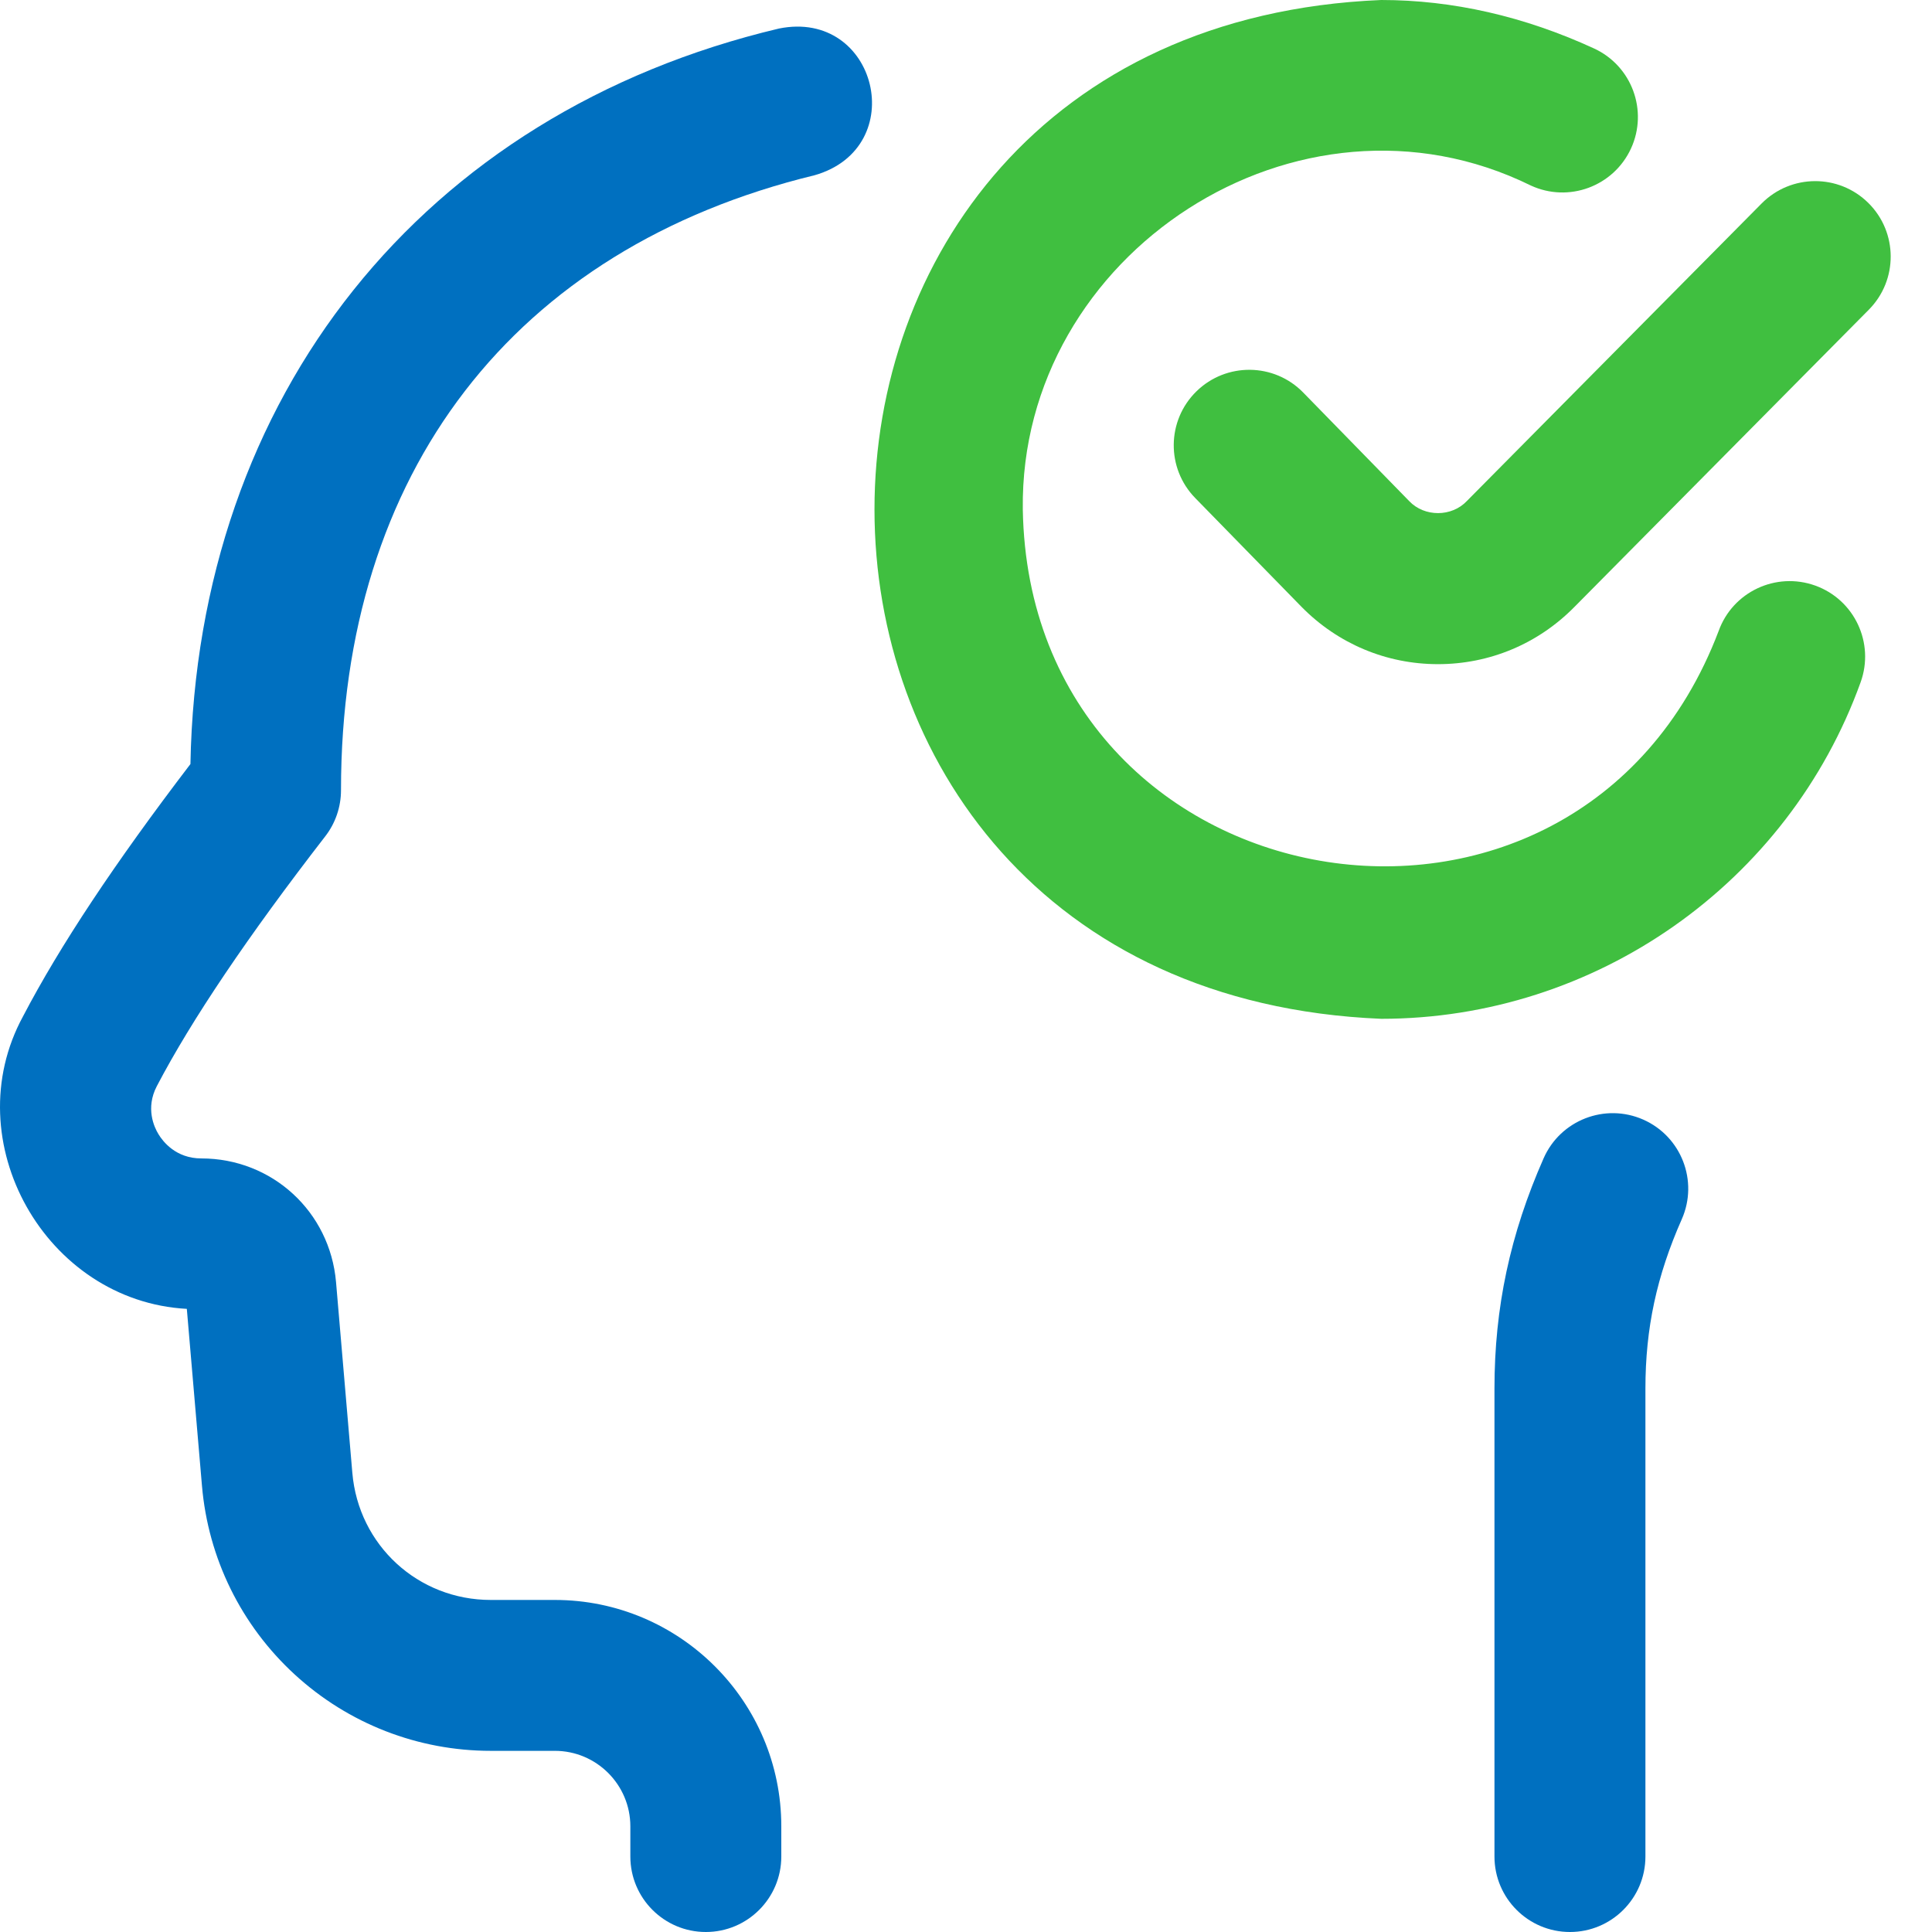
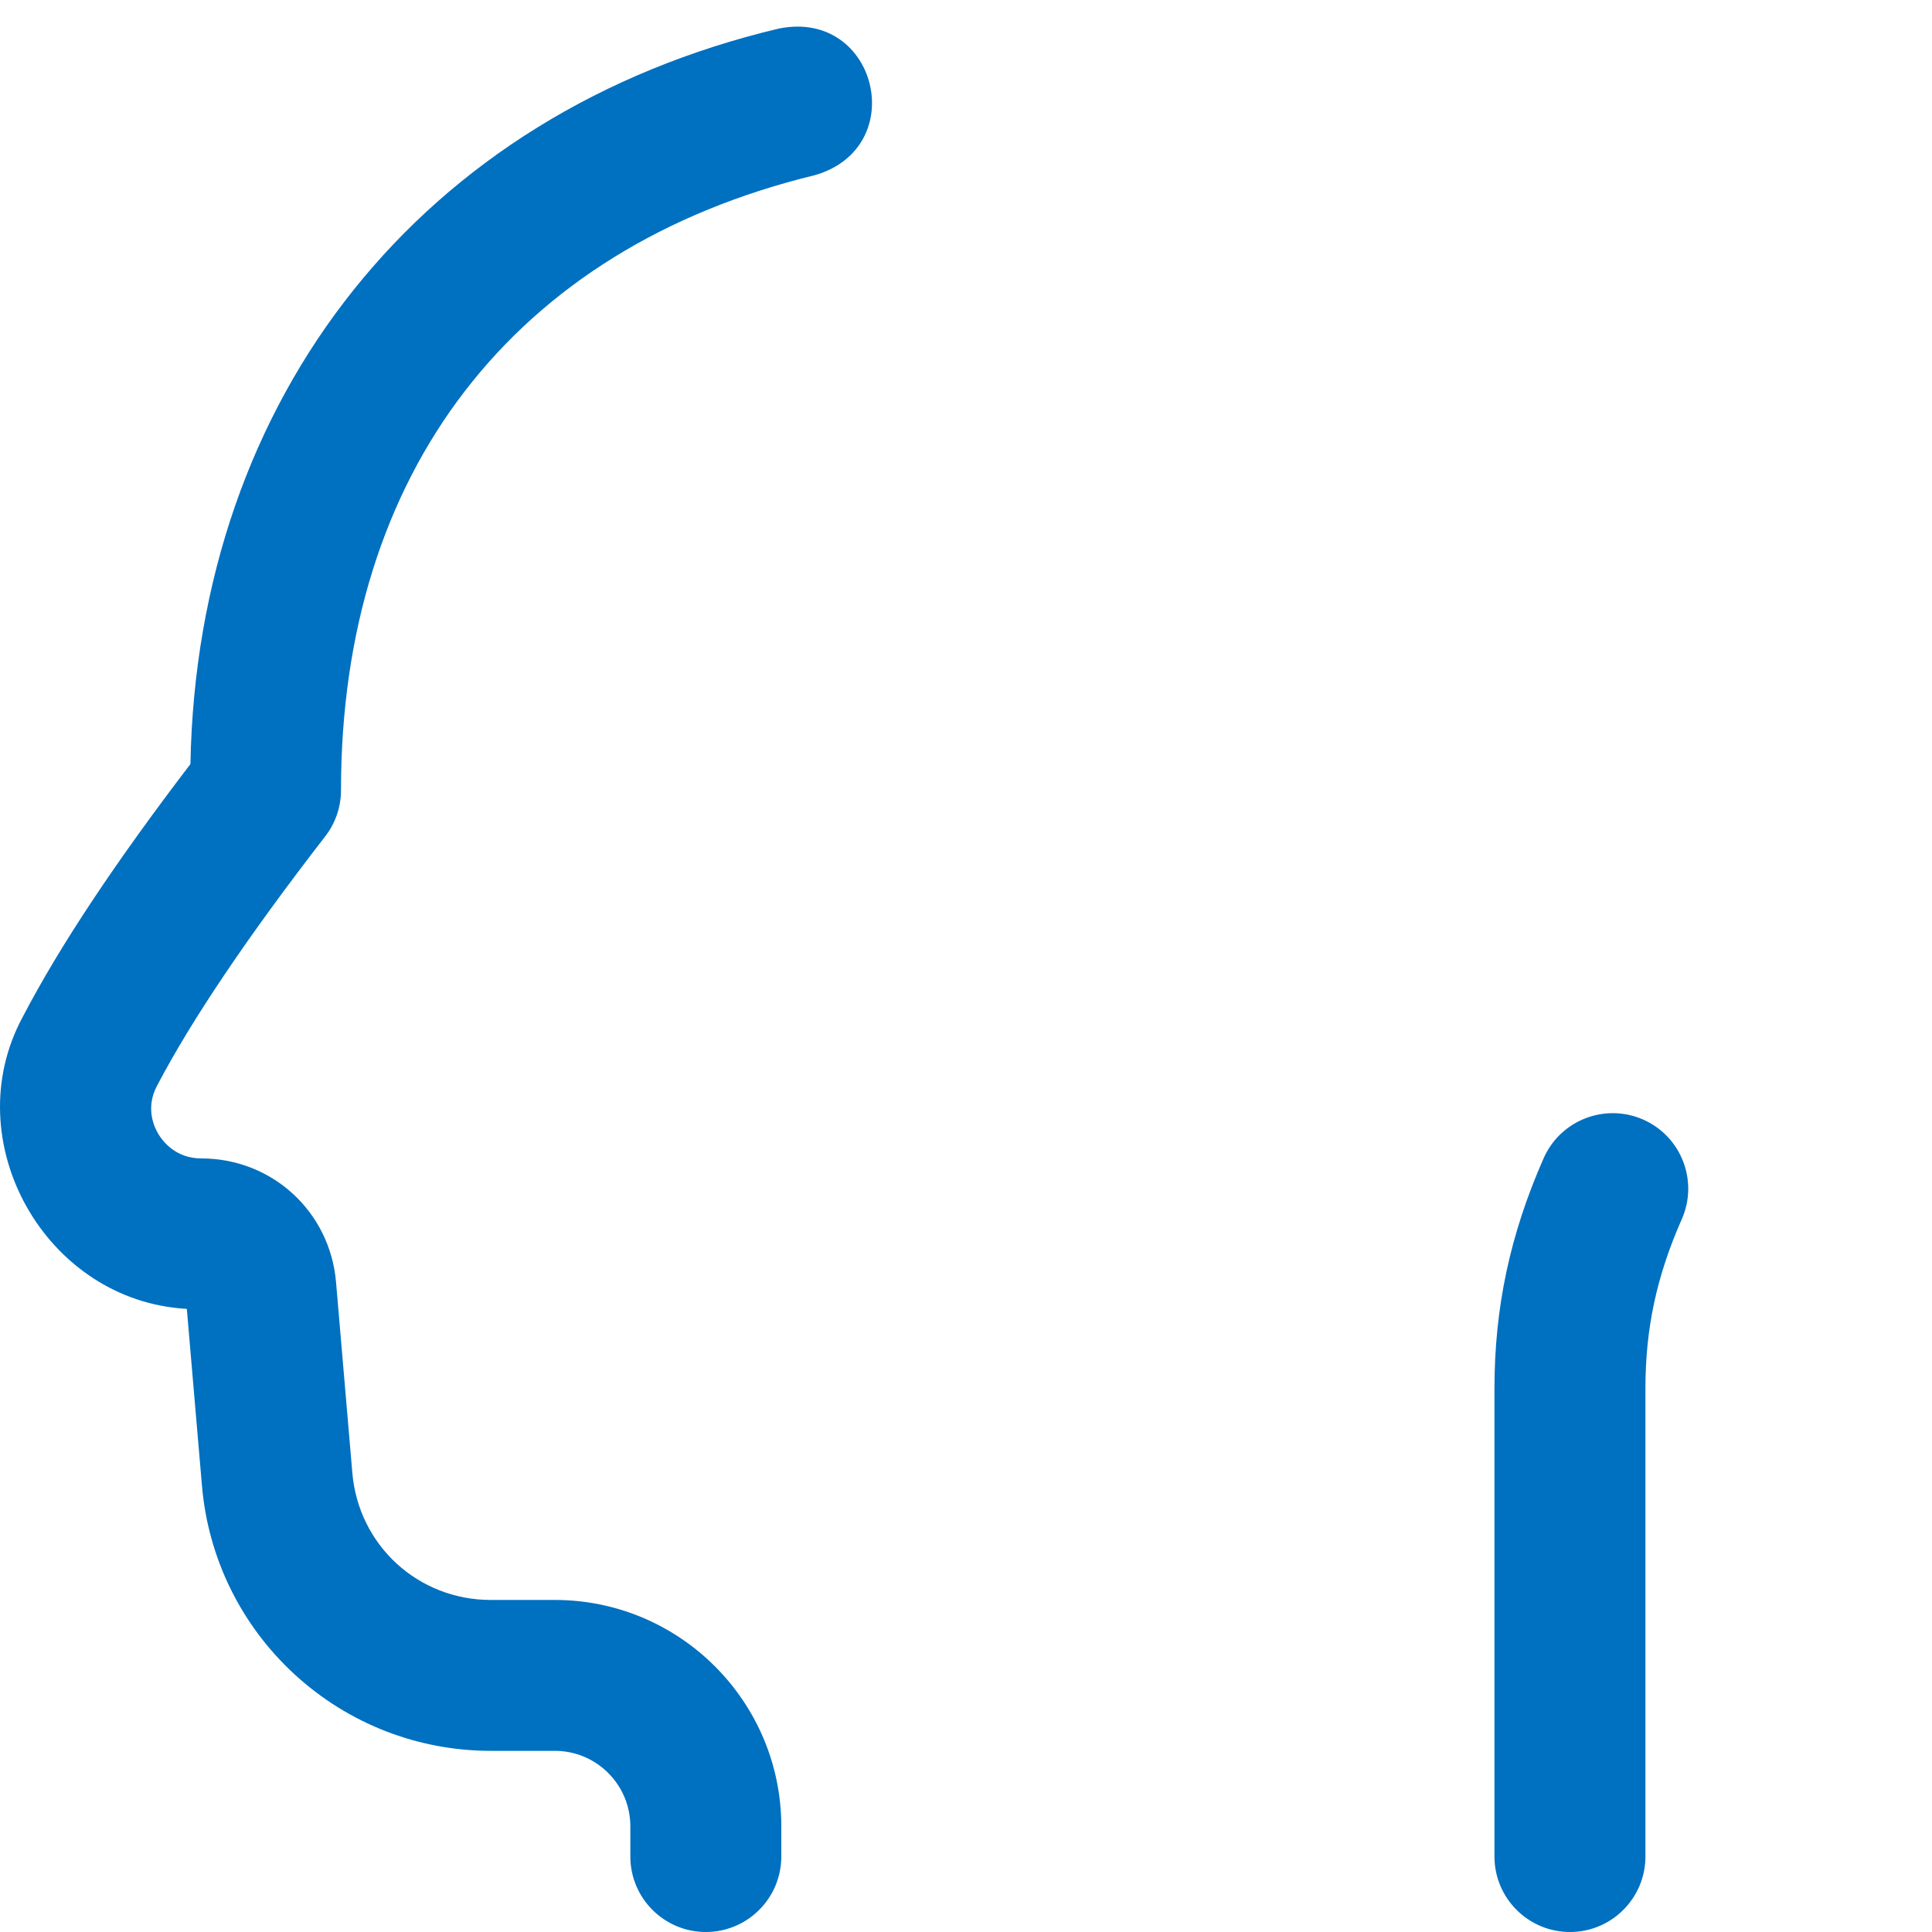
<svg xmlns="http://www.w3.org/2000/svg" width="30px" height="30px" viewBox="0 0 30 30" version="1.1">
  <title>icone protection personnes</title>
  <g id="Mise-en-conformité" stroke="none" stroke-width="1" fill="none" fill-rule="evenodd">
    <g id="03-mise-en-conformite" transform="translate(-1095, -2220)">
      <g id="01" transform="translate(100, 1210)">
        <g id="liste-securite" transform="translate(200, 740)">
          <g id="icone-protection-personnes" transform="translate(795, 270)">
-             <circle id="Oval" cx="15" cy="15" r="15" />
            <g id="icone" fill-rule="nonzero">
              <path d="M10.96,30 C10.313,30 9.788,29.475 9.788,28.828 L9.788,28.359 C9.788,27.713 9.262,27.187 8.616,27.187 L7.621,27.187 C6.491,27.187 5.409,26.766 4.577,26.002 C3.744,25.237 3.232,24.196 3.136,23.069 L2.901,20.324 C0.708,20.205 -0.697,17.719 0.358,15.781 C0.929,14.688 1.781,13.404 2.957,11.864 C3.063,6.151 6.556,1.757 12.096,0.443 C13.622,0.136 14.144,2.294 12.649,2.721 C7.976,3.856 5.295,7.337 5.295,12.27 C5.295,12.53 5.209,12.782 5.05,12.987 C3.852,14.534 2.972,15.839 2.435,16.866 C2.257,17.207 2.393,17.502 2.461,17.612 C2.529,17.725 2.731,17.988 3.126,17.988 C4.225,17.988 5.124,18.814 5.218,19.909 L5.471,22.87 C5.567,23.995 6.492,24.844 7.621,24.844 L8.616,24.844 C10.555,24.844 12.132,26.421 12.132,28.359 L12.132,28.828 C12.132,29.475 11.607,30 10.96,30 Z M25.55,28.828 L25.55,21.562 C25.55,20.627 25.724,19.815 26.115,18.931 C26.376,18.338 26.108,17.647 25.516,17.385 C24.924,17.124 24.232,17.392 23.97,17.984 C23.449,19.165 23.206,20.302 23.206,21.562 L23.206,28.828 C23.206,29.475 23.731,30 24.378,30 C25.025,30 25.55,29.475 25.55,28.828 L25.55,28.828 Z" id="Shape" fill="#0070C0" />
-               <path d="M28.892,10.593 C29.111,9.984 28.796,9.312 28.187,9.093 C27.578,8.874 26.906,9.189 26.687,9.798 C24.481,15.605 15.988,14.133 15.882,7.91 C15.829,3.935 20.162,1.105 23.771,2.881 C24.359,3.152 25.055,2.894 25.326,2.306 C25.596,1.718 25.339,1.022 24.751,0.752 C23.666,0.253 22.555,0 21.448,0 C10.954,0.435 10.958,15.388 21.448,15.82 C24.774,15.82 27.765,13.72 28.892,10.593 L28.892,10.593 Z" id="Path" fill="#40BF40" />
-               <path d="M24.446,9.426 L29.019,4.809 C29.475,4.349 29.471,3.607 29.012,3.152 C28.552,2.696 27.81,2.7 27.354,3.16 L22.779,7.778 C22.543,8.03 22.119,8.03 21.883,7.782 L20.236,6.095 C19.784,5.632 19.042,5.624 18.579,6.076 C18.116,6.528 18.107,7.27 18.559,7.733 L20.21,9.423 C20.775,9.997 21.528,10.313 22.329,10.313 C23.131,10.313 23.883,9.997 24.446,9.426 L24.446,9.426 Z" id="Path" fill="#40BF40" />
            </g>
          </g>
        </g>
      </g>
    </g>
  </g>
</svg>